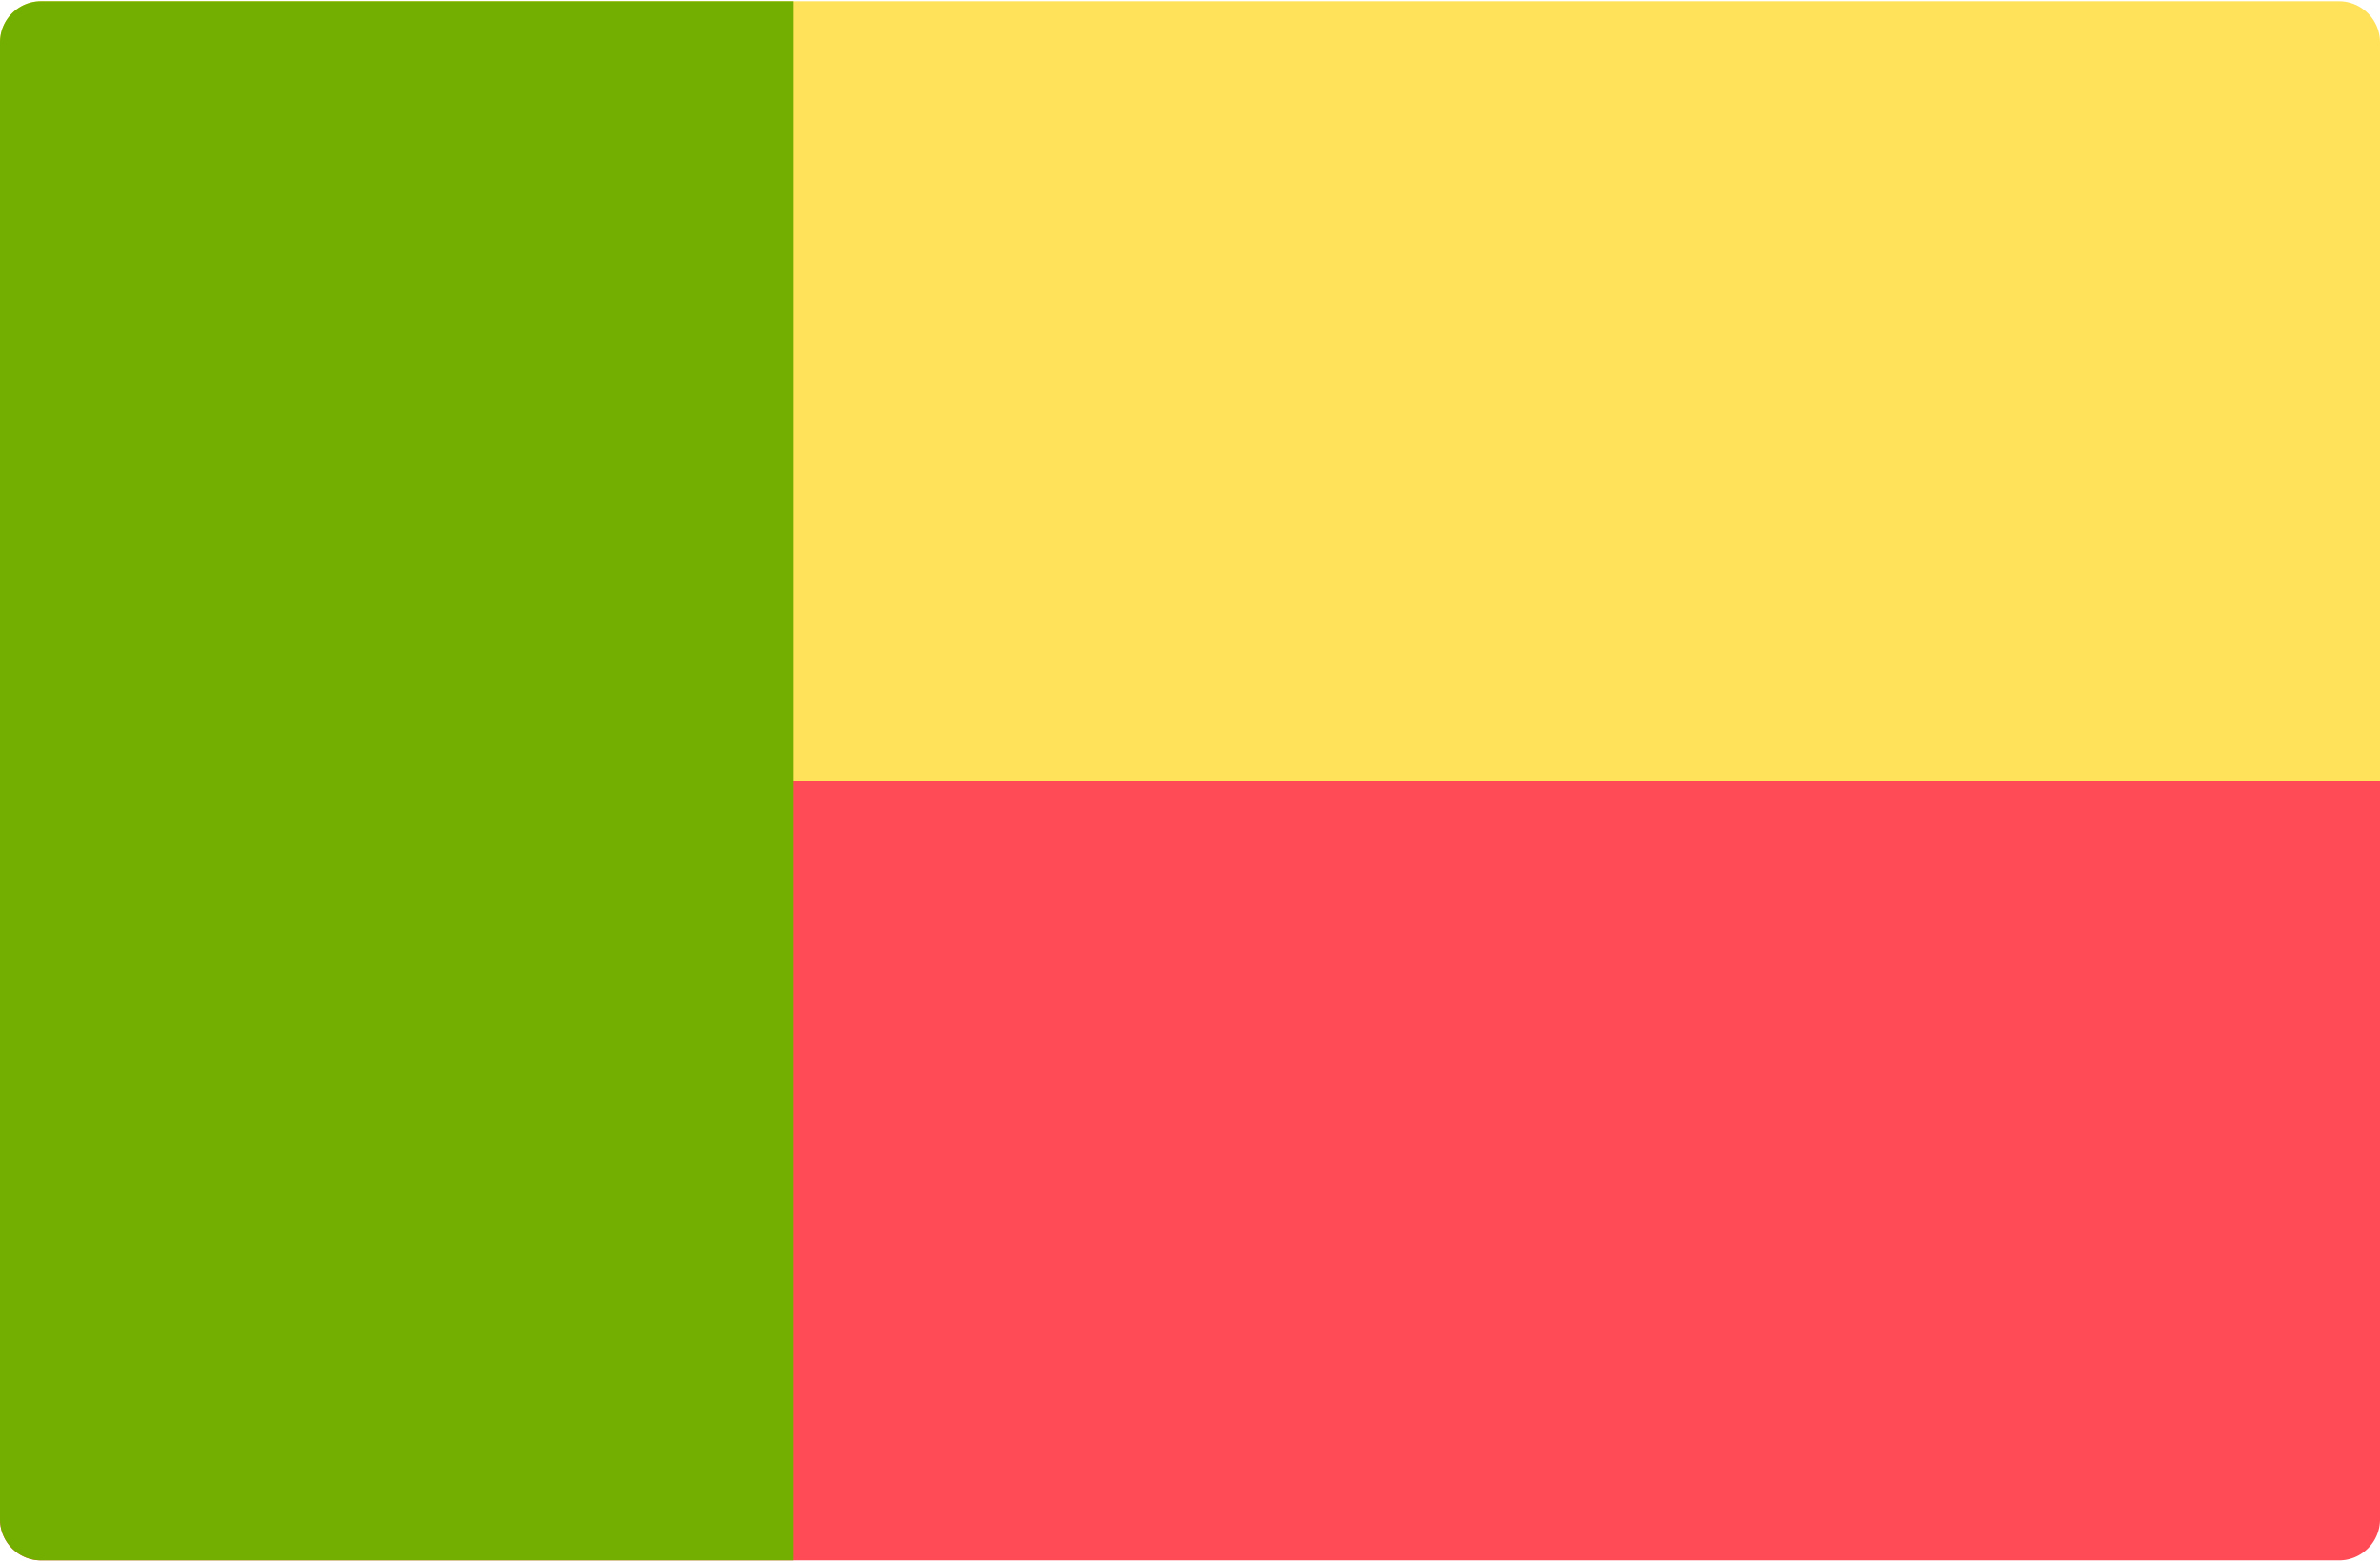
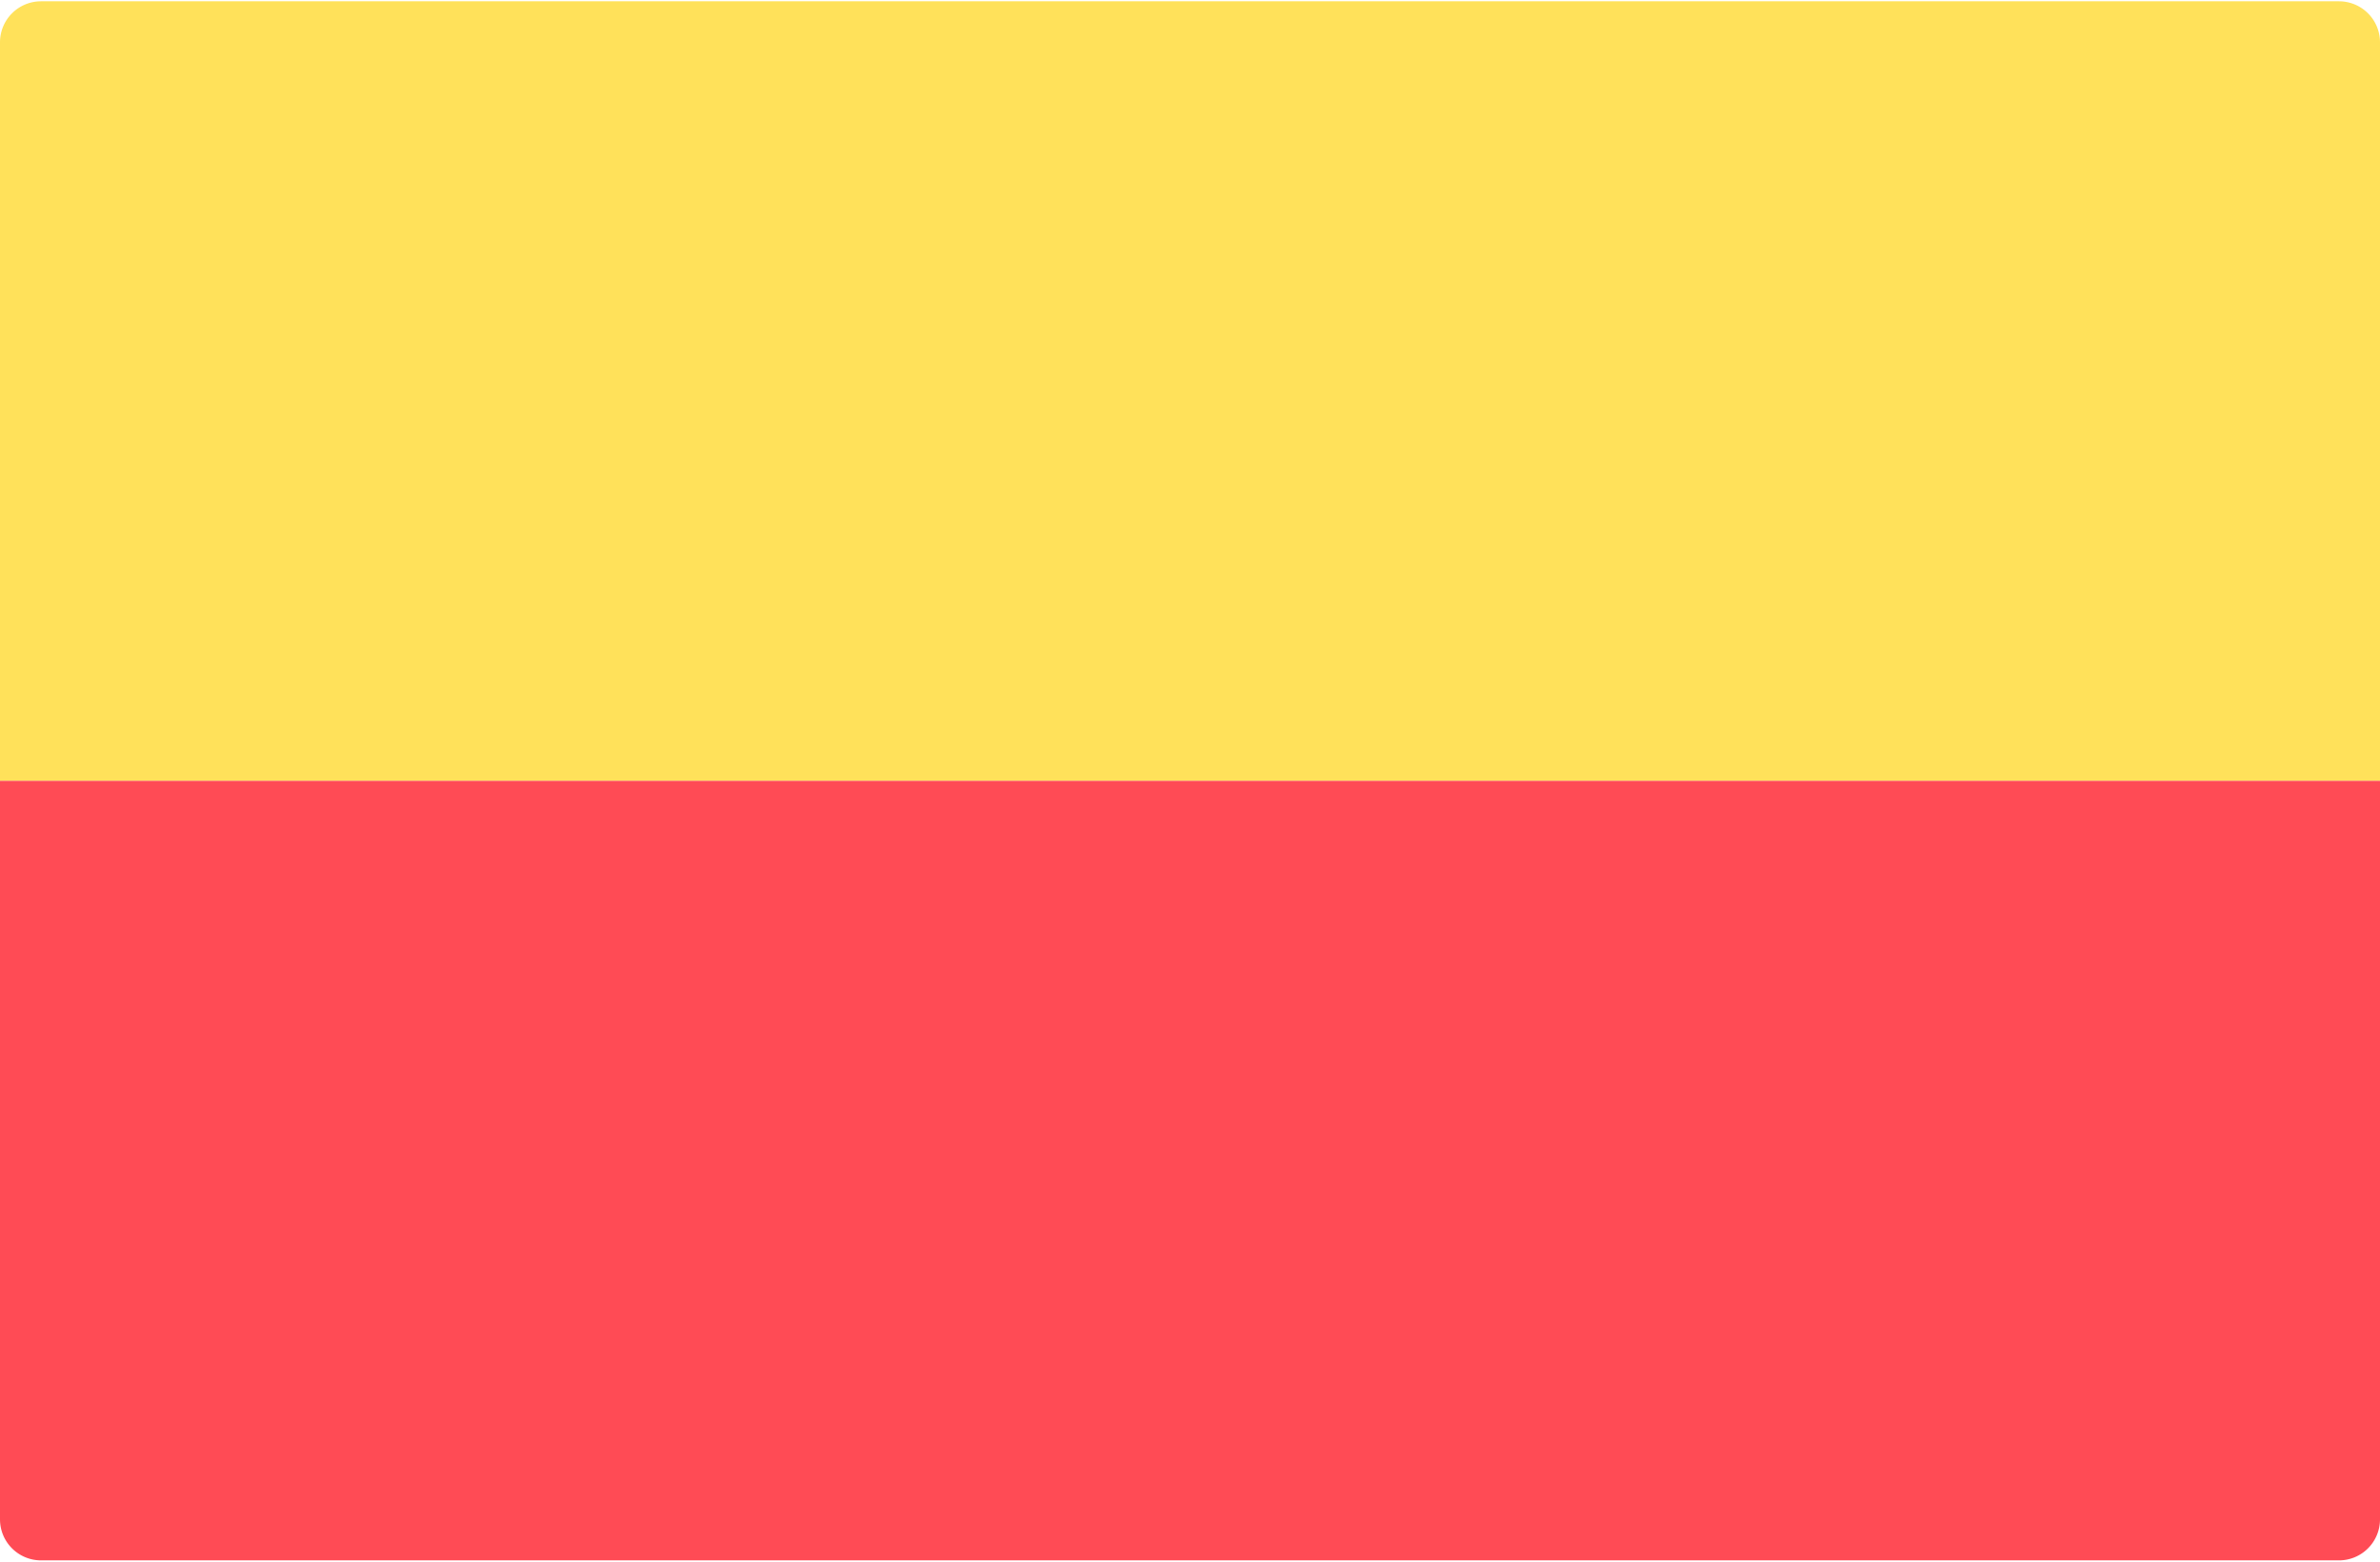
<svg xmlns="http://www.w3.org/2000/svg" width="512" height="336" viewBox="0 0 512 336">
  <g fill="none">
    <path d="M512.001 168.003H0V9.107A8.829 8.829 0 0 1 8.828.279h494.345a8.829 8.829 0 0 1 8.828 8.828v158.896z" fill="#FFE15A" />
    <path d="M0 168.003h512v158.896a8.829 8.829 0 0 1-8.828 8.828H8.828A8.829 8.829 0 0 1 0 326.899V168.003z" fill="#FF4B55" />
-     <path d="M170.667 335.721H8.828A8.829 8.829 0 0 1 0 326.893V9.101A8.829 8.829 0 0 1 8.828.273h161.839v335.448z" fill="#73AF00" />
  </g>
</svg>